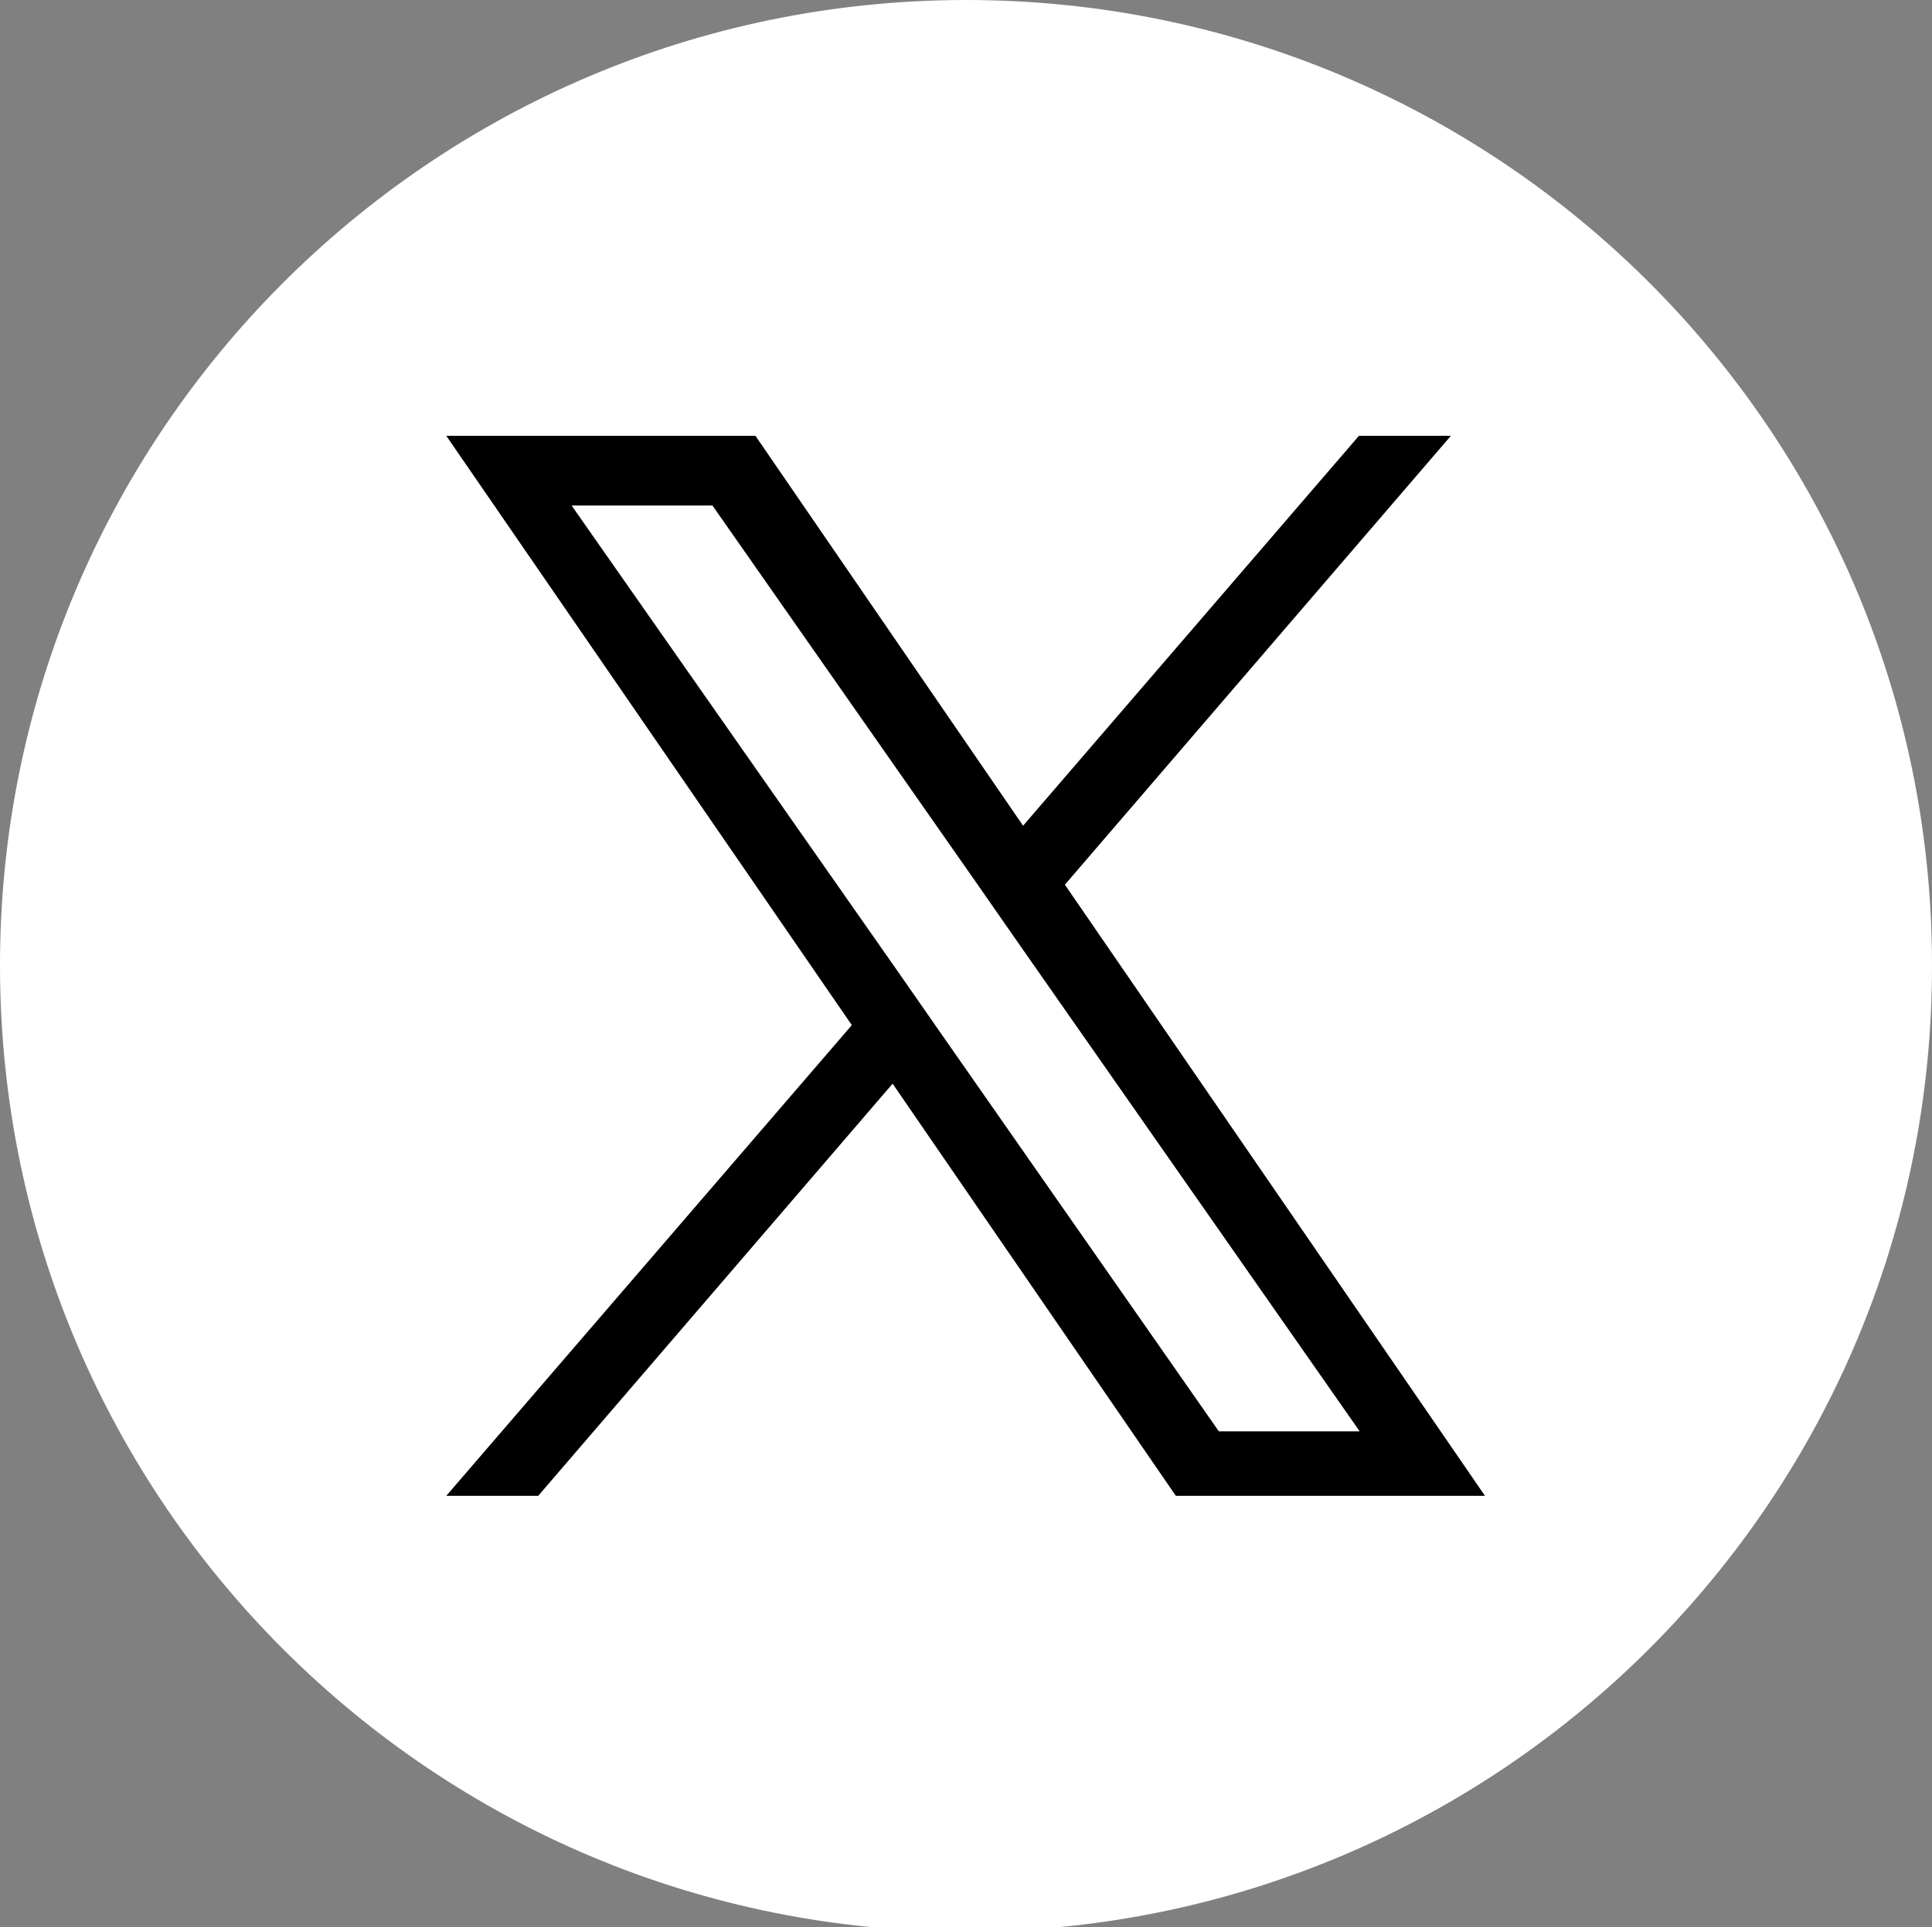
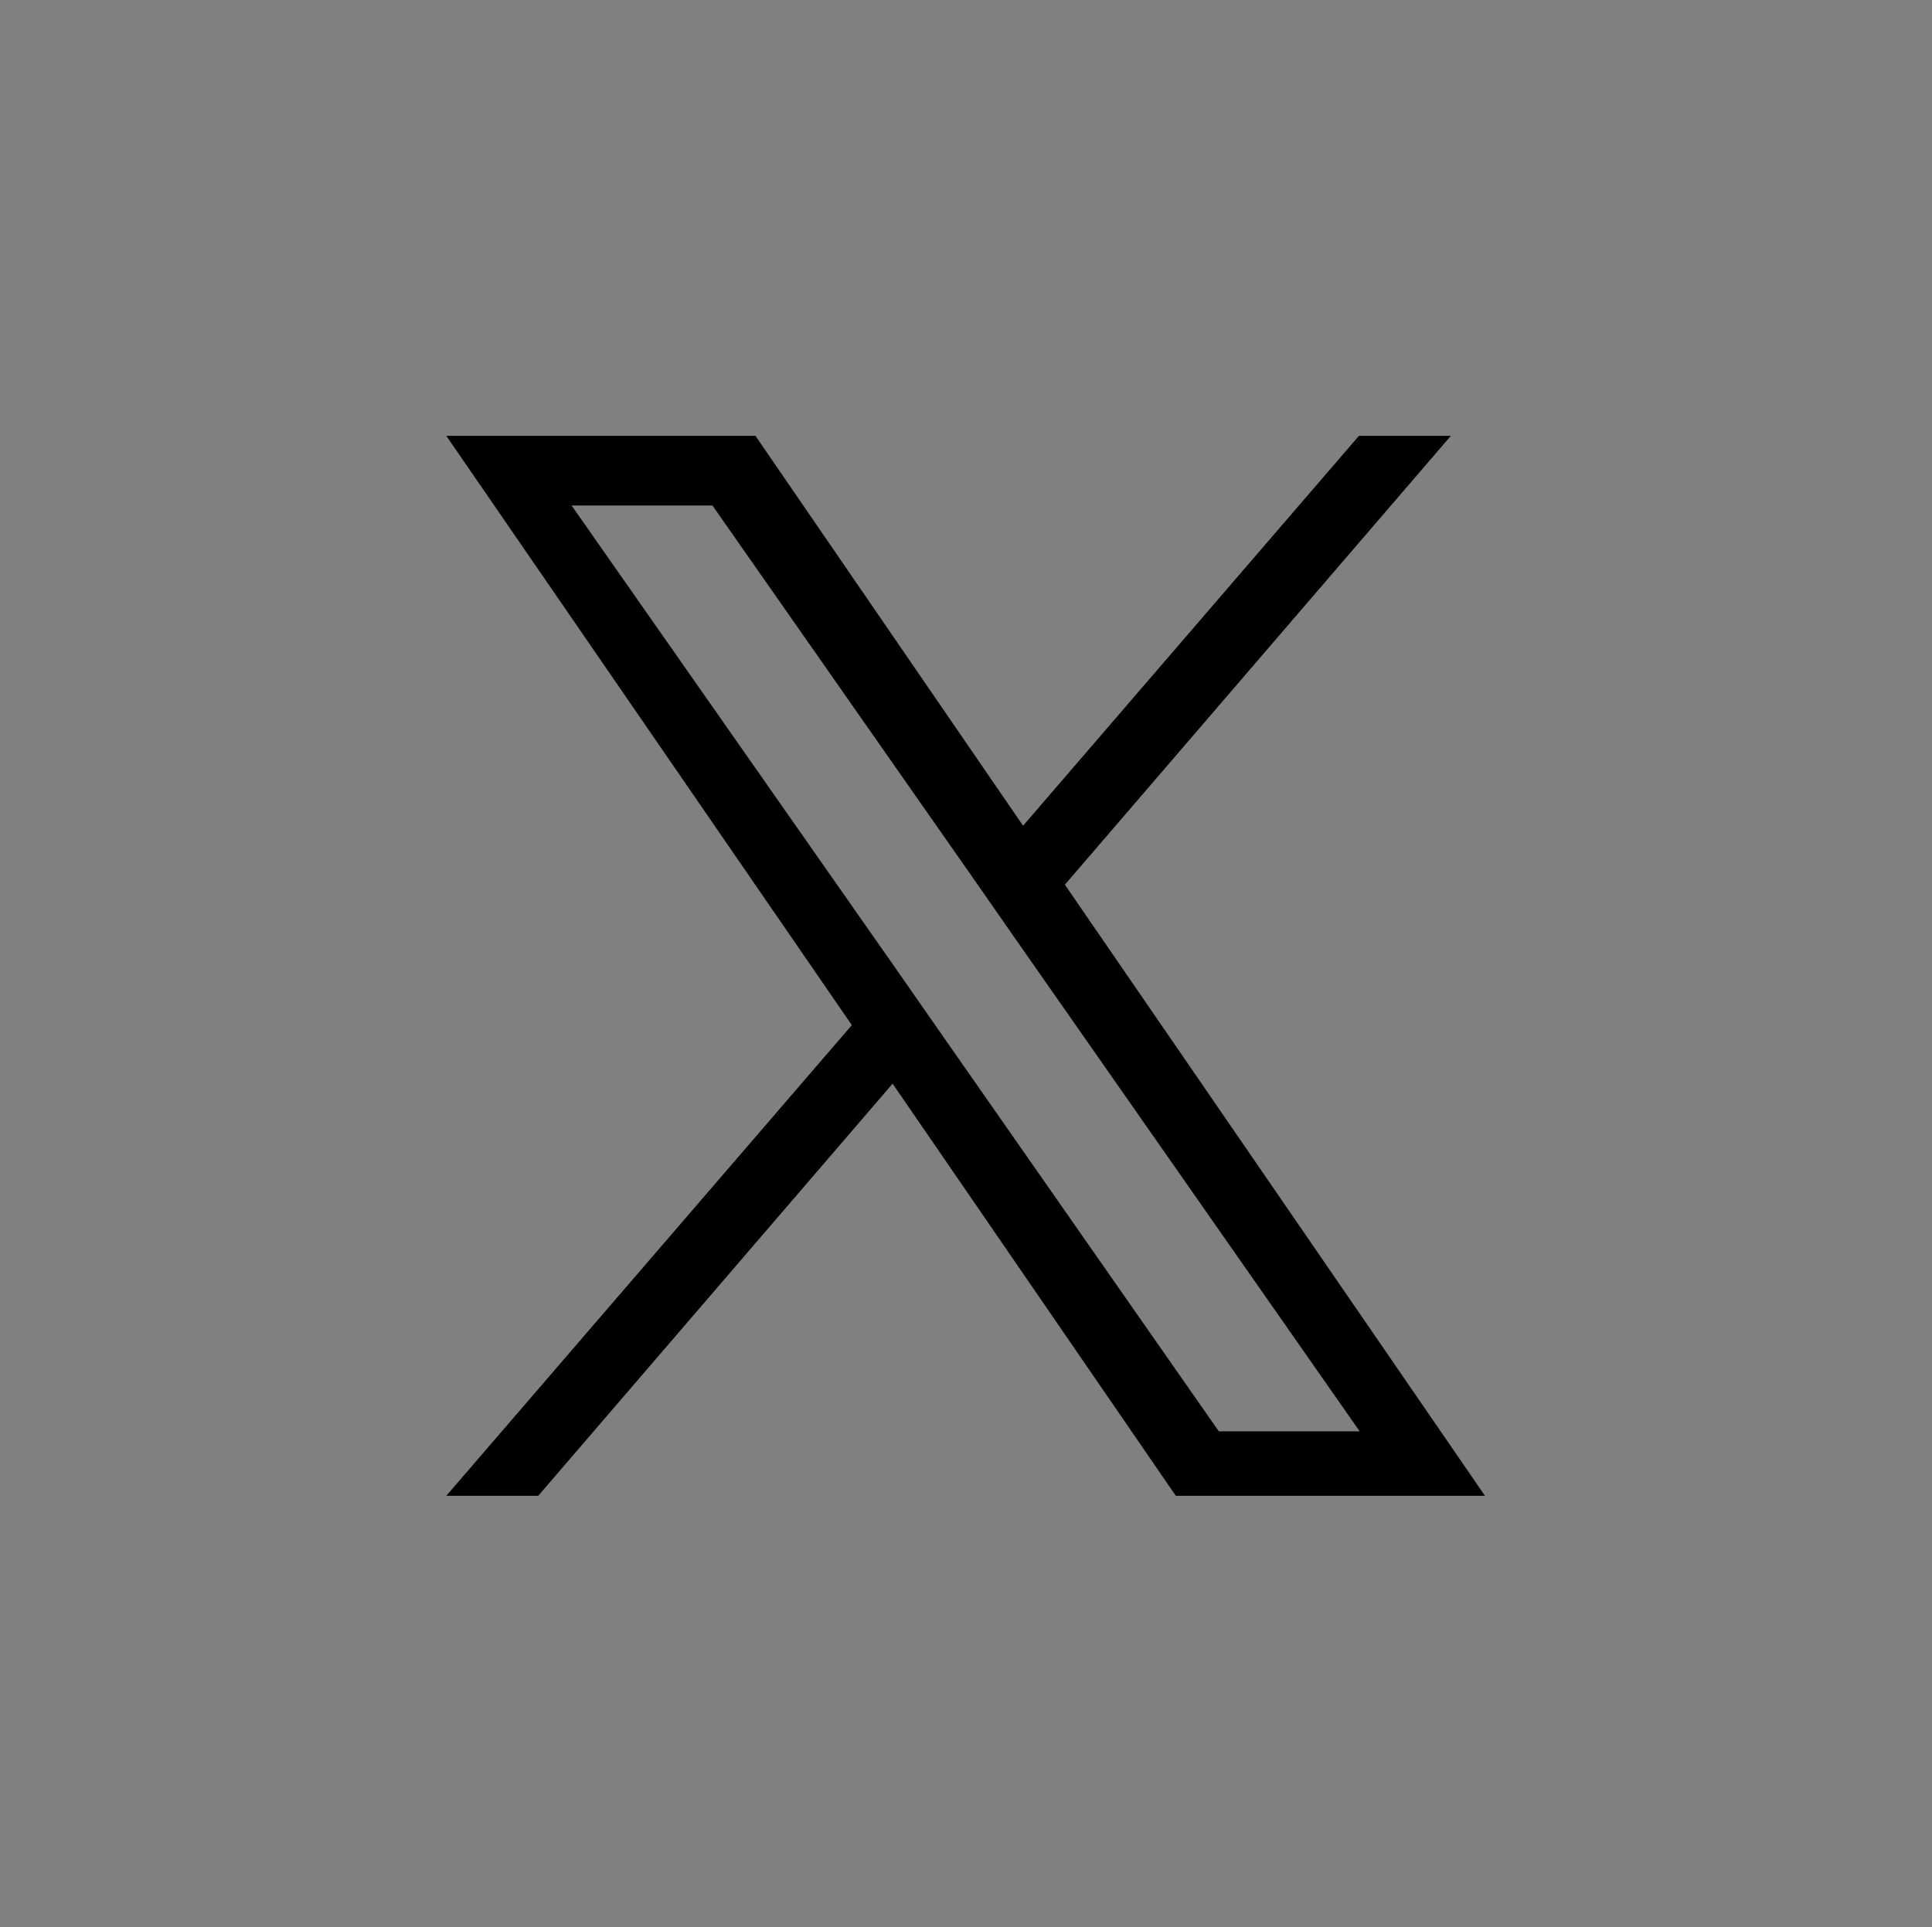
<svg xmlns="http://www.w3.org/2000/svg" id="_レイヤー_1" data-name="レイヤー 1" viewBox="0 0 26.06 26">
  <rect x="0" y="0" width="26.06" height="26" fill="#808080" stroke="none" />
  <defs>
    <style>
      .cls-1 {
        fill: none;
      }

      .cls-1, .cls-2, .cls-3 {
        stroke-width: 0px;
      }

      .cls-2 {
        fill: #fff;
        fill-rule: evenodd;
      }
    </style>
  </defs>
  <rect class="cls-1" width="26.06" height="26" />
-   <path id="_パス_1191" data-name="パス 1191" class="cls-2" d="m26.06,13c.02,7.2-5.8,13.04-13,13.06C5.86,26.08.02,20.26,0,13.06-.02,5.87,5.8.02,13,0c.01,0,.02,0,.03,0,7.19,0,13.02,5.81,13.03,13" />
  <path class="cls-3" d="m14.36,11.94l5.21-6.06h-1.24l-4.53,5.26-3.61-5.26h-4.17l5.47,7.95-5.47,6.35h1.24l4.78-5.56,3.82,5.56h4.17l-5.67-8.25h0Zm-1.69,1.97l-.55-.79-4.41-6.3h1.9l3.56,5.09.55.79,4.62,6.61h-1.9l-3.77-5.4h0Z" />
</svg>